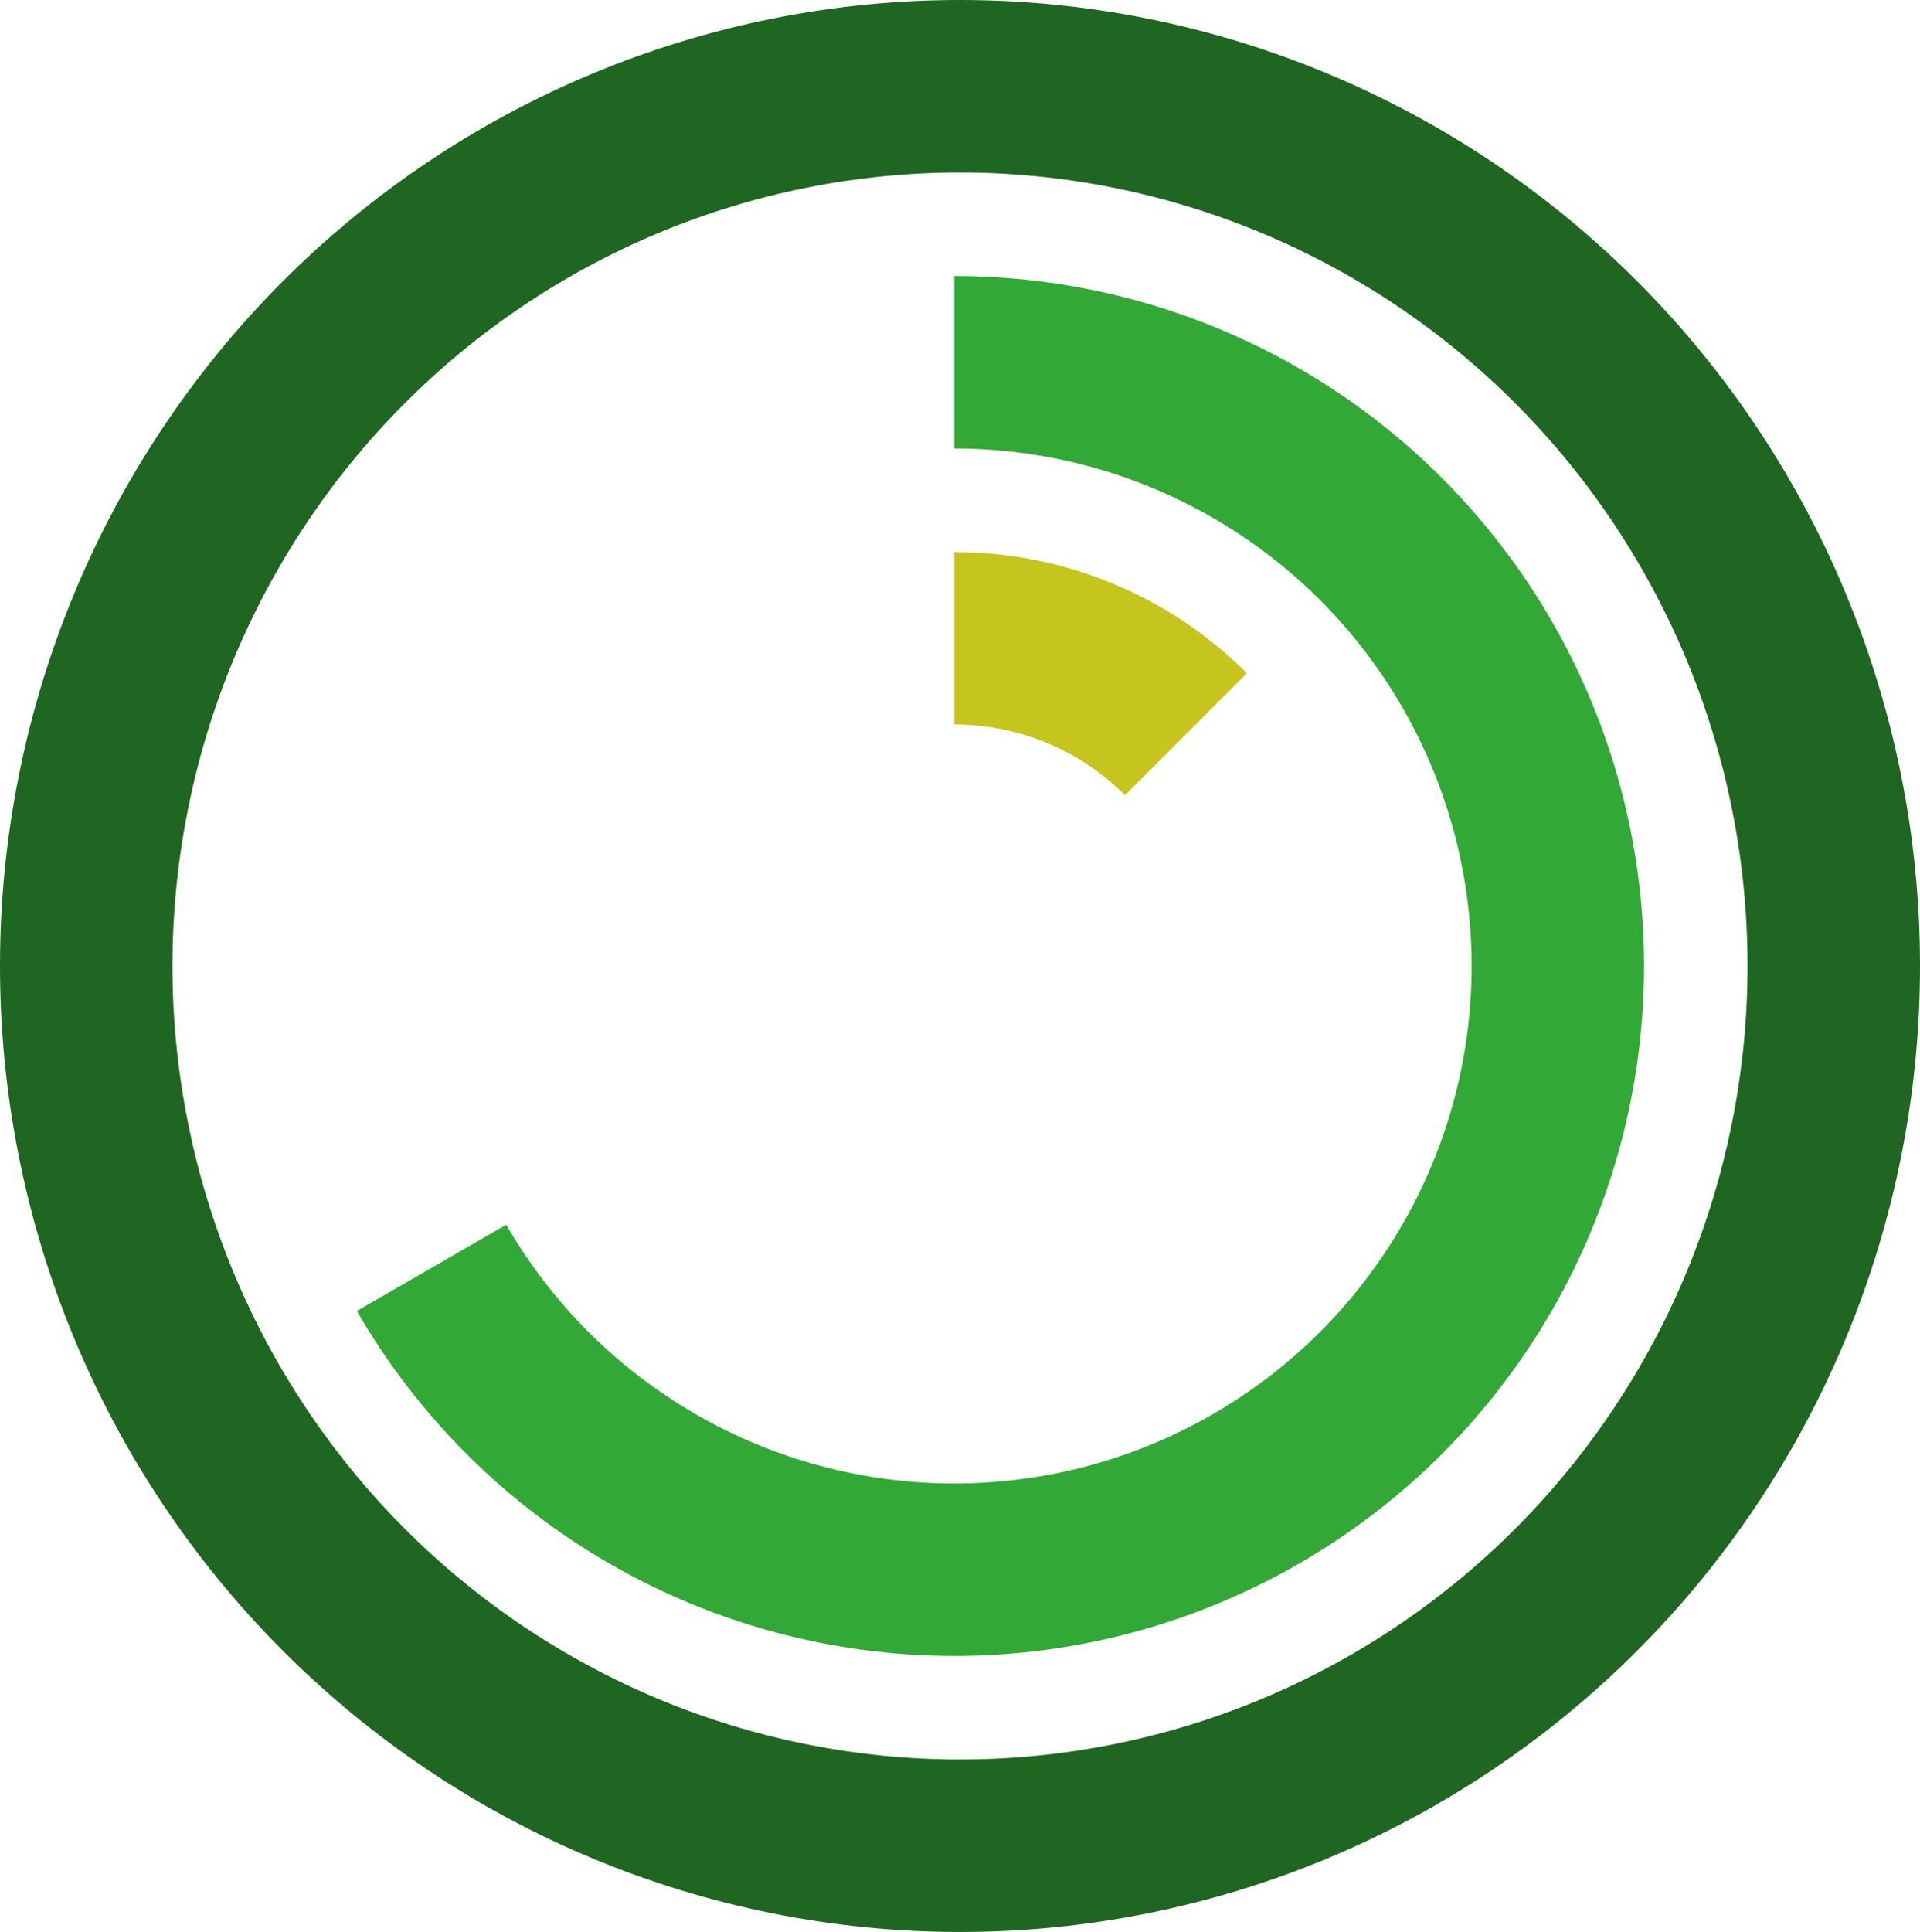
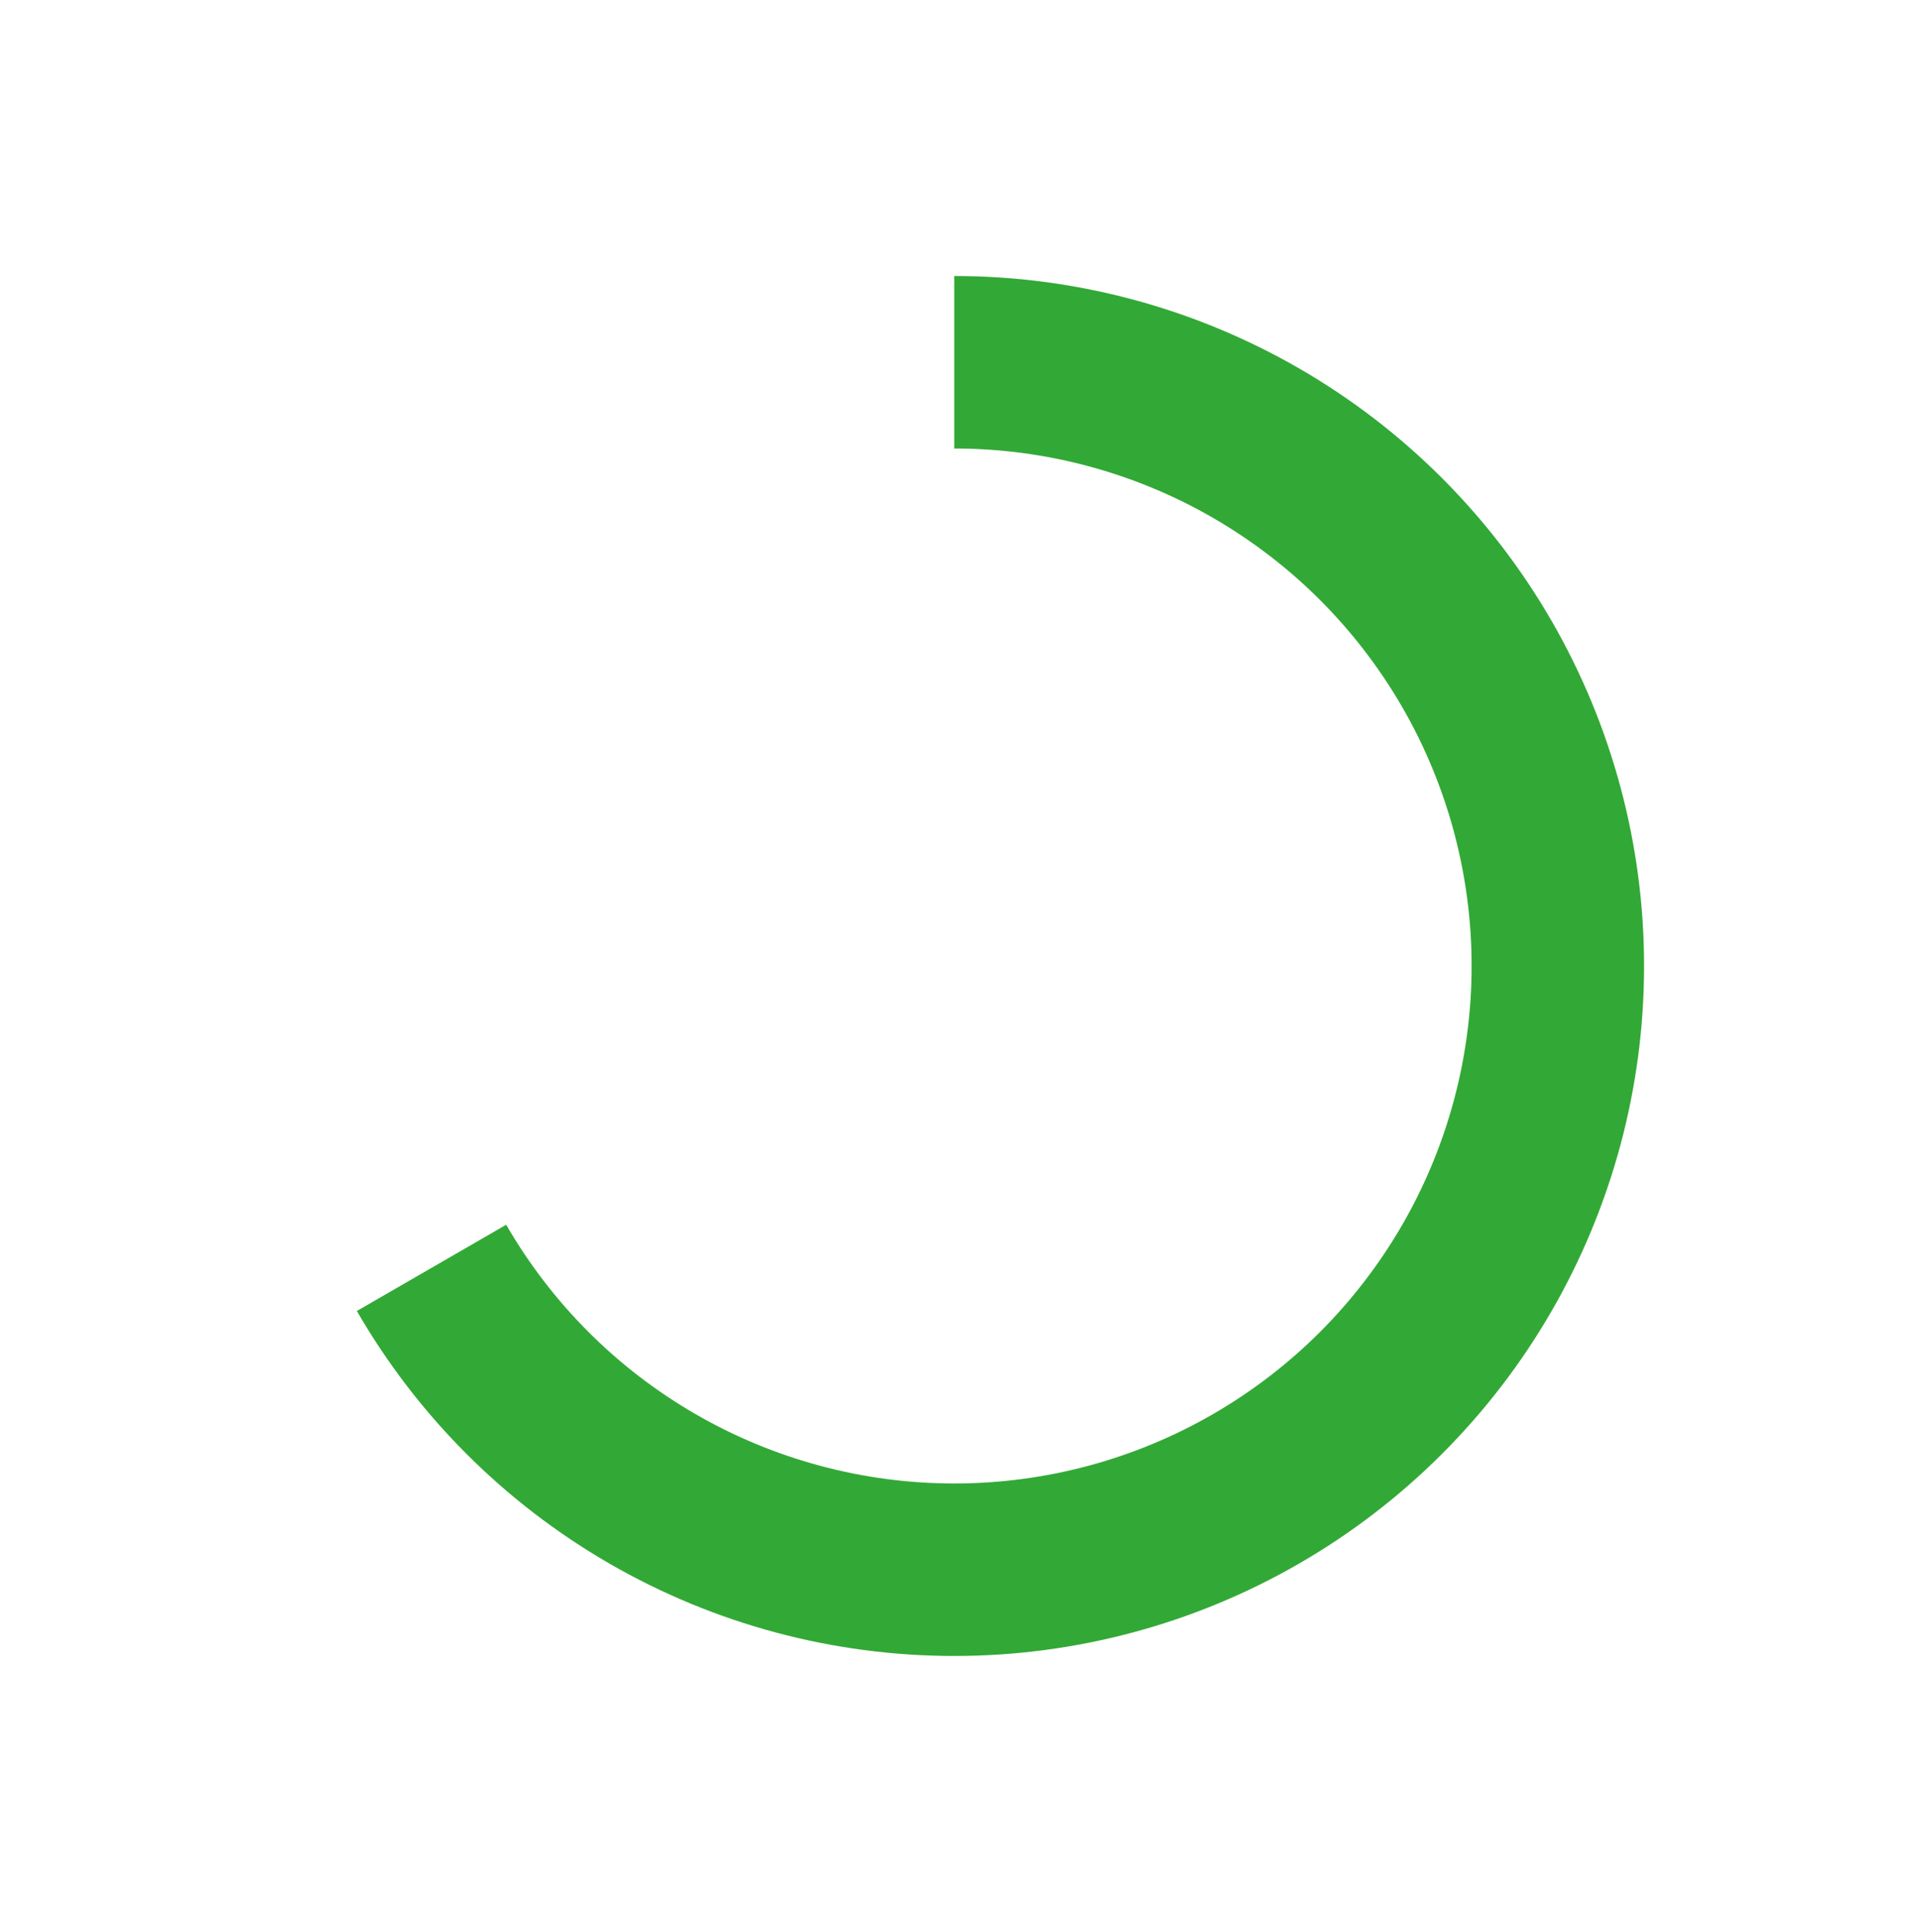
<svg xmlns="http://www.w3.org/2000/svg" width="167" height="168" viewBox="0 0 167 168" fill="none">
  <path class="outer" d="M83 31.5C92.216 31.5 101.269 33.926 109.25 38.534C117.231 43.142 123.858 49.769 128.466 57.75C133.074 65.731 135.5 74.784 135.5 84C135.5 93.216 133.074 102.269 128.466 110.25C123.858 118.231 117.231 124.858 109.25 129.466C101.269 134.074 92.216 136.5 83 136.5C73.784 136.5 64.731 134.074 56.75 129.466C48.769 124.858 42.142 118.231 37.534 110.25" stroke="#32A936" stroke-width="15" />
-   <path class="middle" d="M159.5 84C159.5 94.052 157.532 104.005 153.709 113.29C149.886 122.575 144.284 131.008 137.224 138.11C130.165 145.211 121.787 150.842 112.569 154.683C103.352 158.524 93.474 160.5 83.5 160.5C73.526 160.5 63.648 158.524 54.431 154.683C45.213 150.842 36.835 145.211 29.776 138.11C22.716 131.008 17.114 122.575 13.291 113.29C9.468 104.005 7.5 94.052 7.5 84C7.5 73.948 9.468 63.995 13.291 54.71C17.114 45.425 22.716 36.992 29.776 29.89C36.835 22.789 45.213 17.158 54.431 13.317C63.648 9.476 73.526 7.5 83.5 7.5C93.474 7.5 103.352 9.476 112.569 13.317C121.787 17.158 130.165 22.789 137.224 29.89C144.284 36.992 149.886 45.425 153.709 54.71C157.532 63.995 159.5 73.948 159.5 84L159.5 84Z" stroke="#1E6621" stroke-width="15" />
-   <path class="inner" d="M83 55.5C90.559 55.5 97.808 58.503 103.153 63.847" stroke="#C5C51D" stroke-width="15" />
</svg>